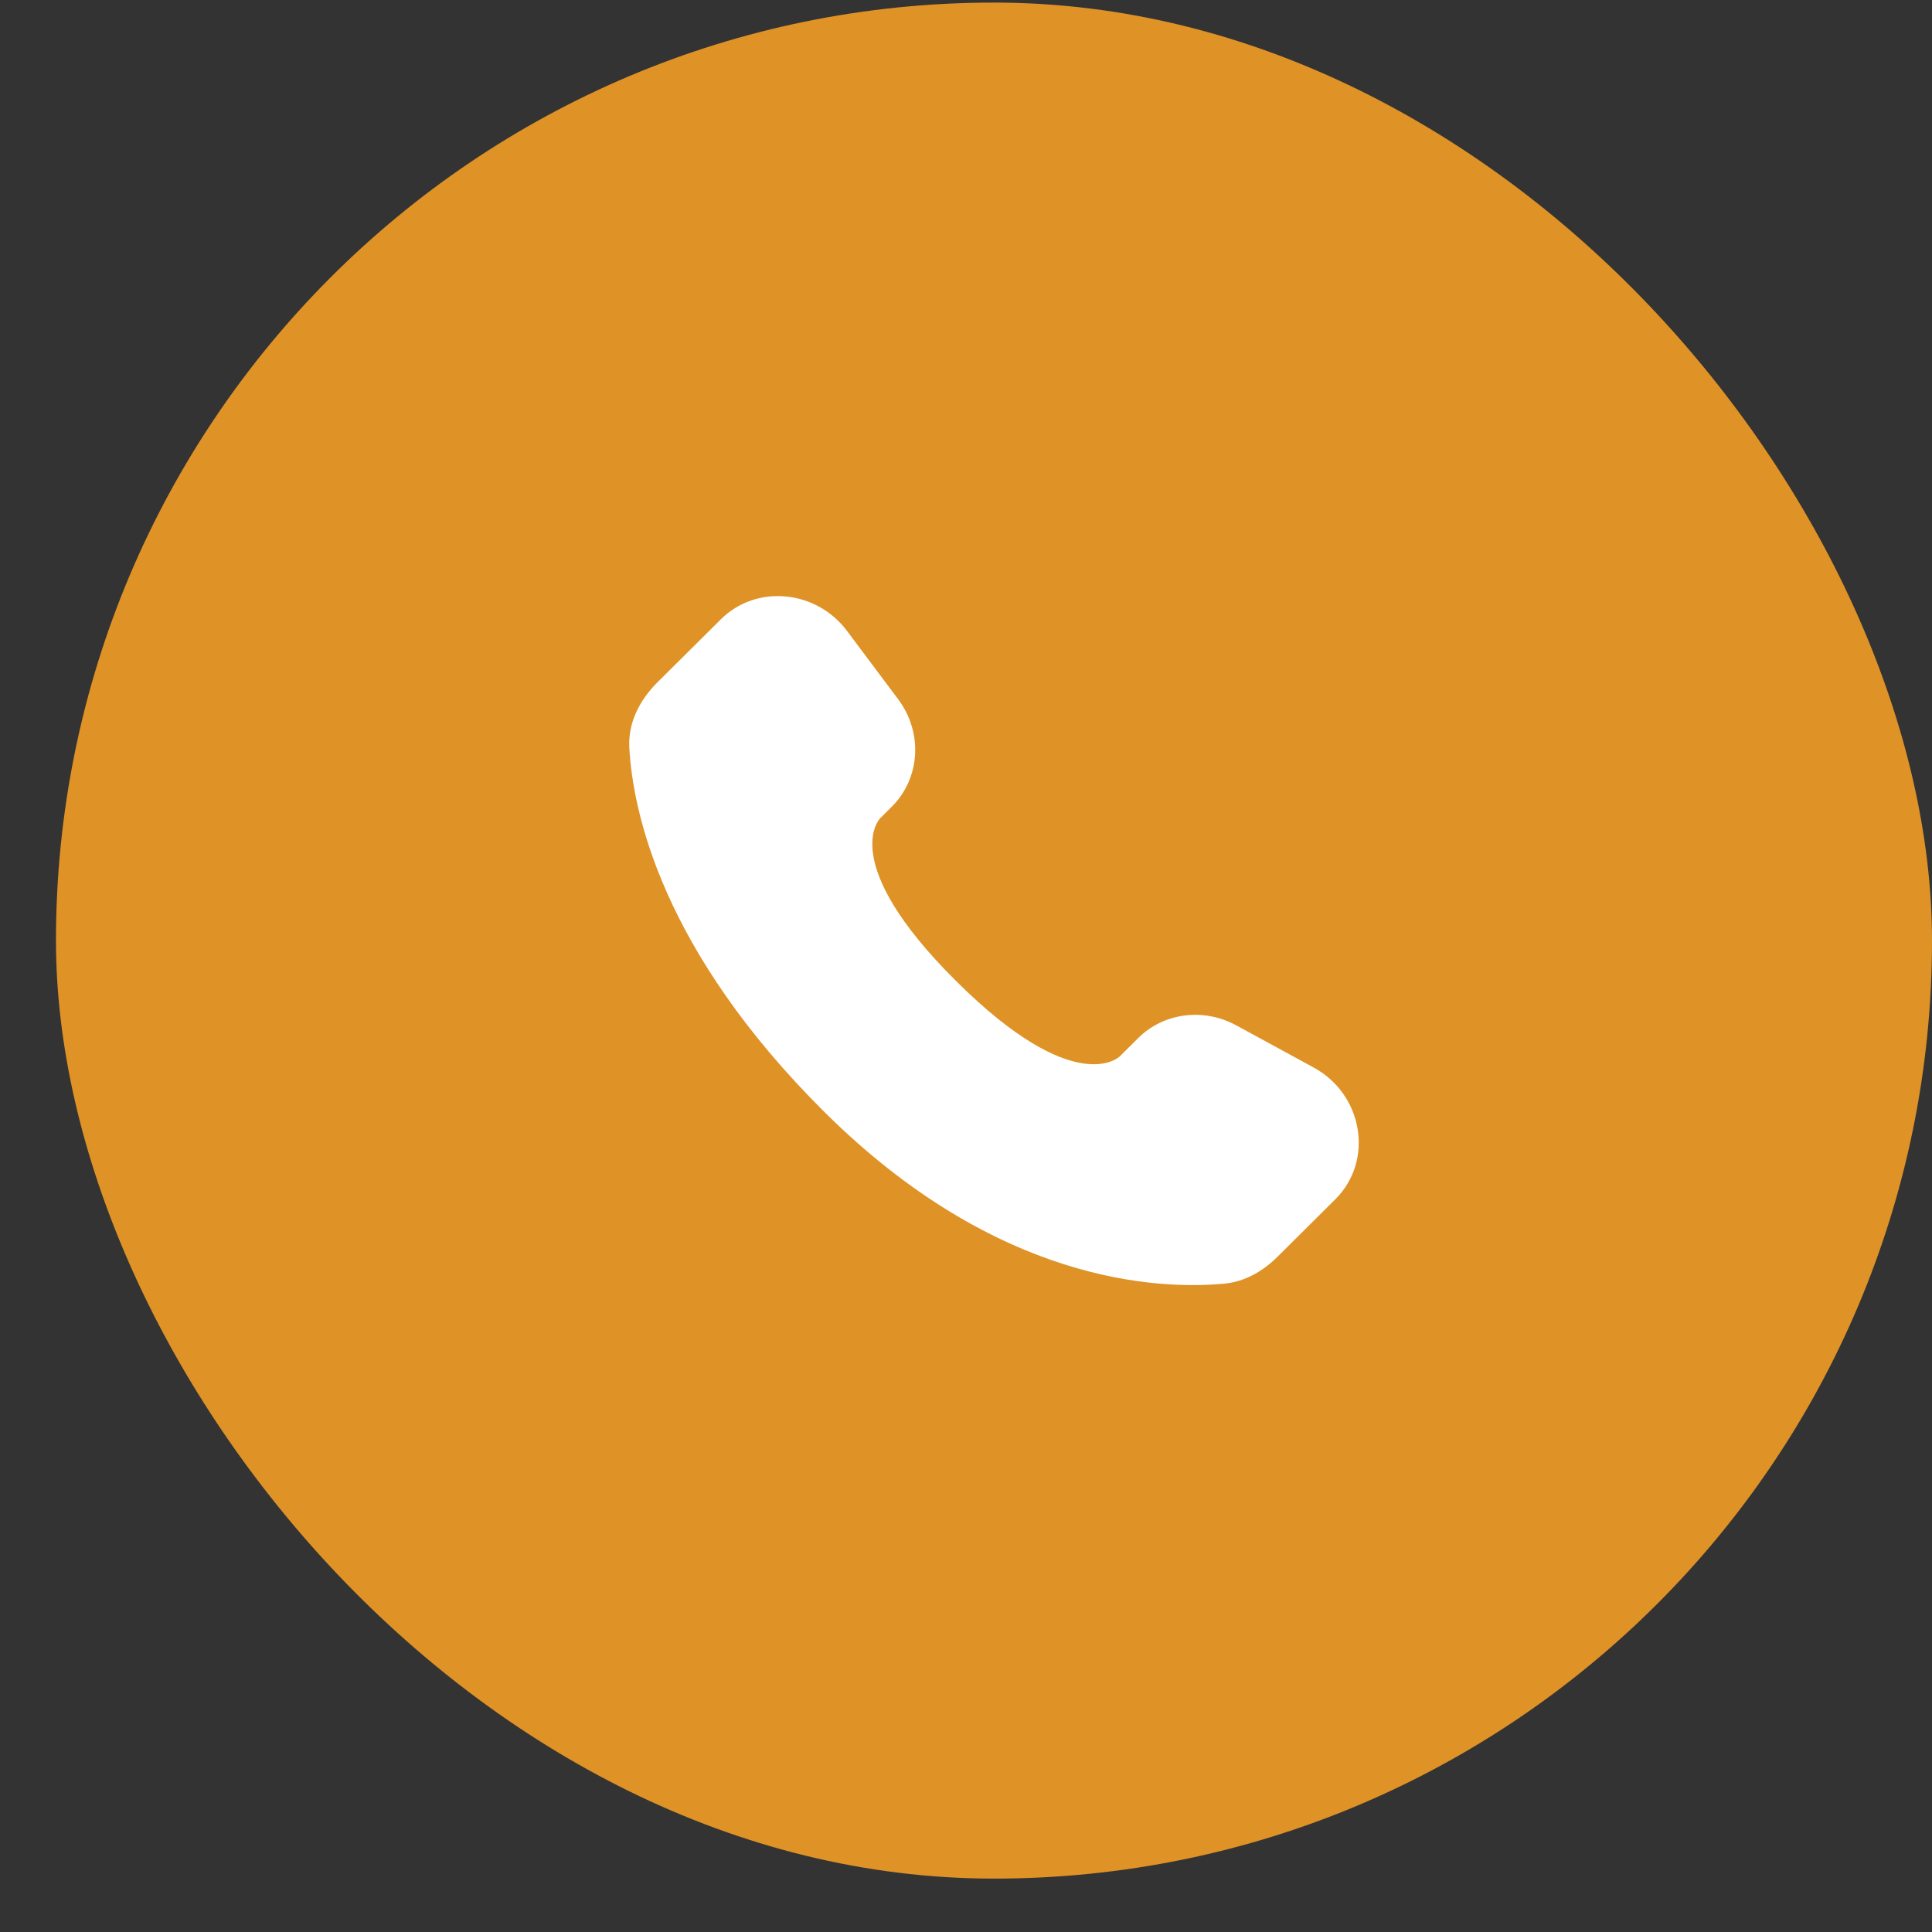
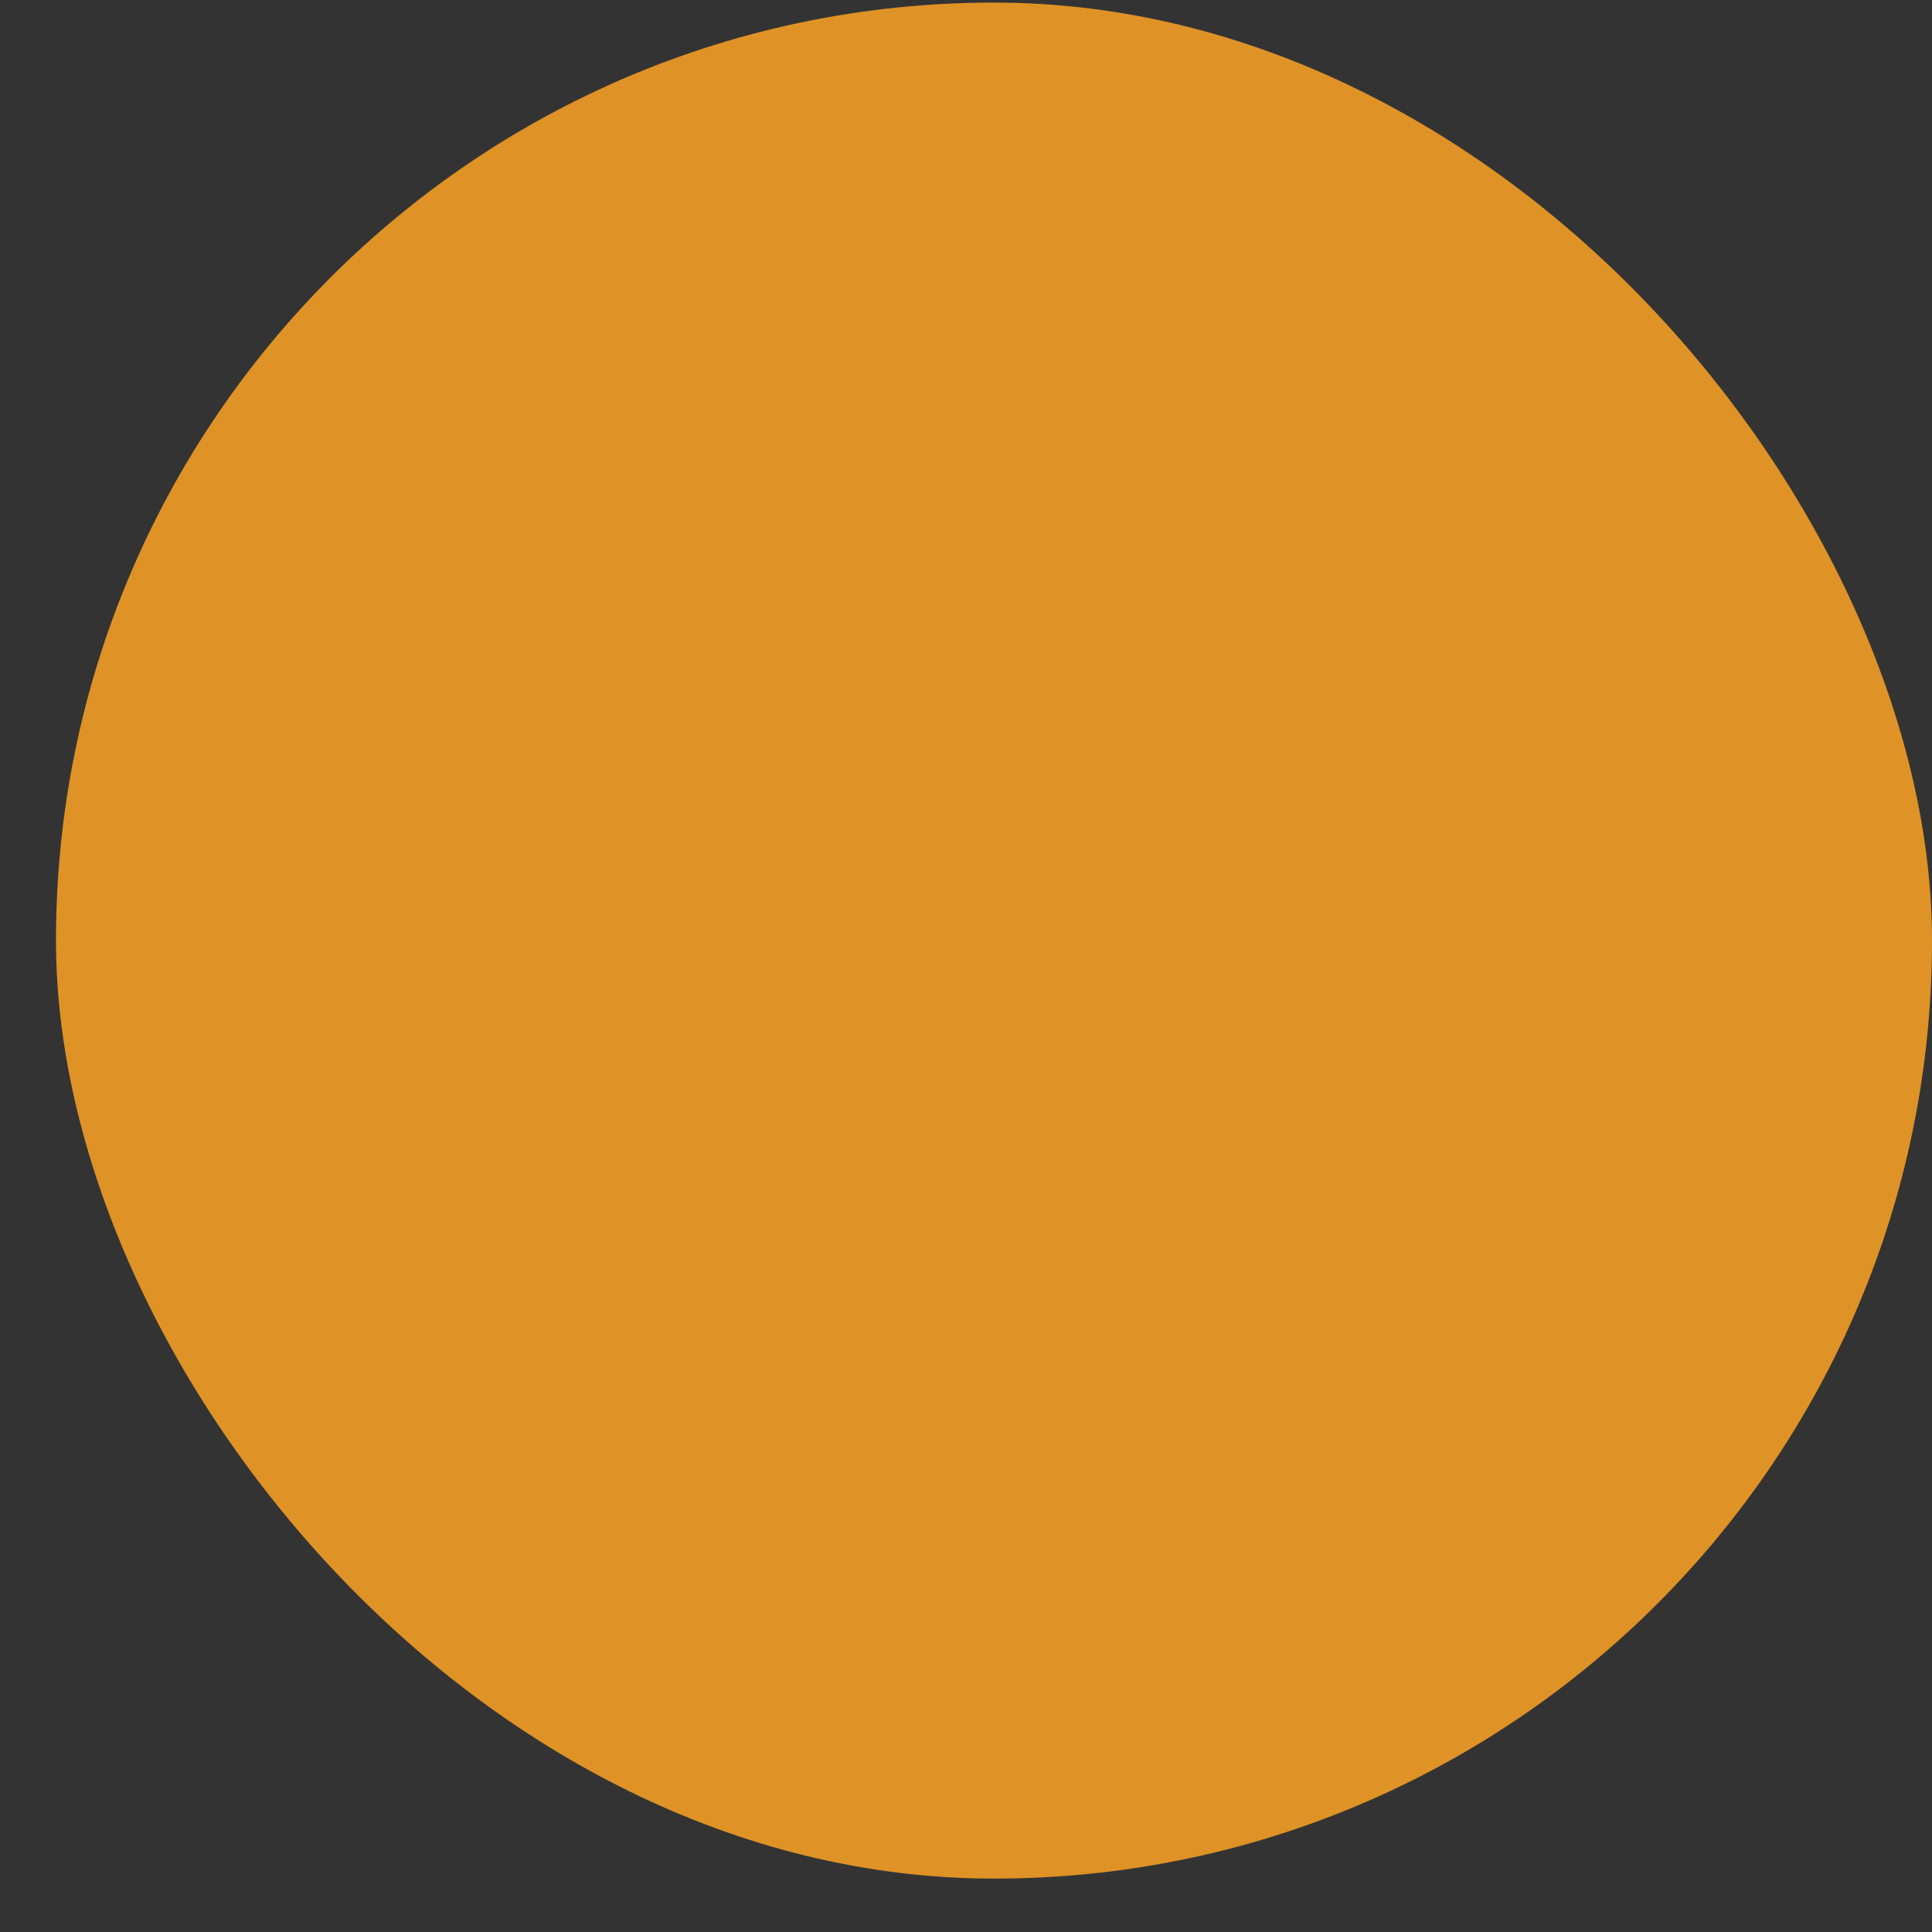
<svg xmlns="http://www.w3.org/2000/svg" width="33" height="33" viewBox="0 0 33 33" fill="none">
  <rect x="0" y="0" width="33" height="33" fill="#333333" stroke="none" />
  <rect x="0.956" y="0.044" width="32.044" height="32.044" rx="16.022" fill="#DF9226" />
-   <path d="M19.44 17.732L19.125 18.045C19.125 18.045 18.375 18.79 16.33 16.756C14.284 14.722 15.034 13.977 15.034 13.977L15.232 13.779C15.721 13.293 15.768 12.512 15.34 11.942L14.468 10.777C13.939 10.071 12.918 9.977 12.312 10.579L11.225 11.659C10.926 11.959 10.725 12.345 10.749 12.774C10.811 13.873 11.308 16.236 14.08 18.992C17.021 21.915 19.779 22.032 20.907 21.926C21.265 21.893 21.575 21.712 21.825 21.462L22.808 20.485C23.472 19.825 23.285 18.693 22.435 18.232L21.113 17.512C20.555 17.21 19.876 17.298 19.44 17.732Z" fill="white" />
</svg>